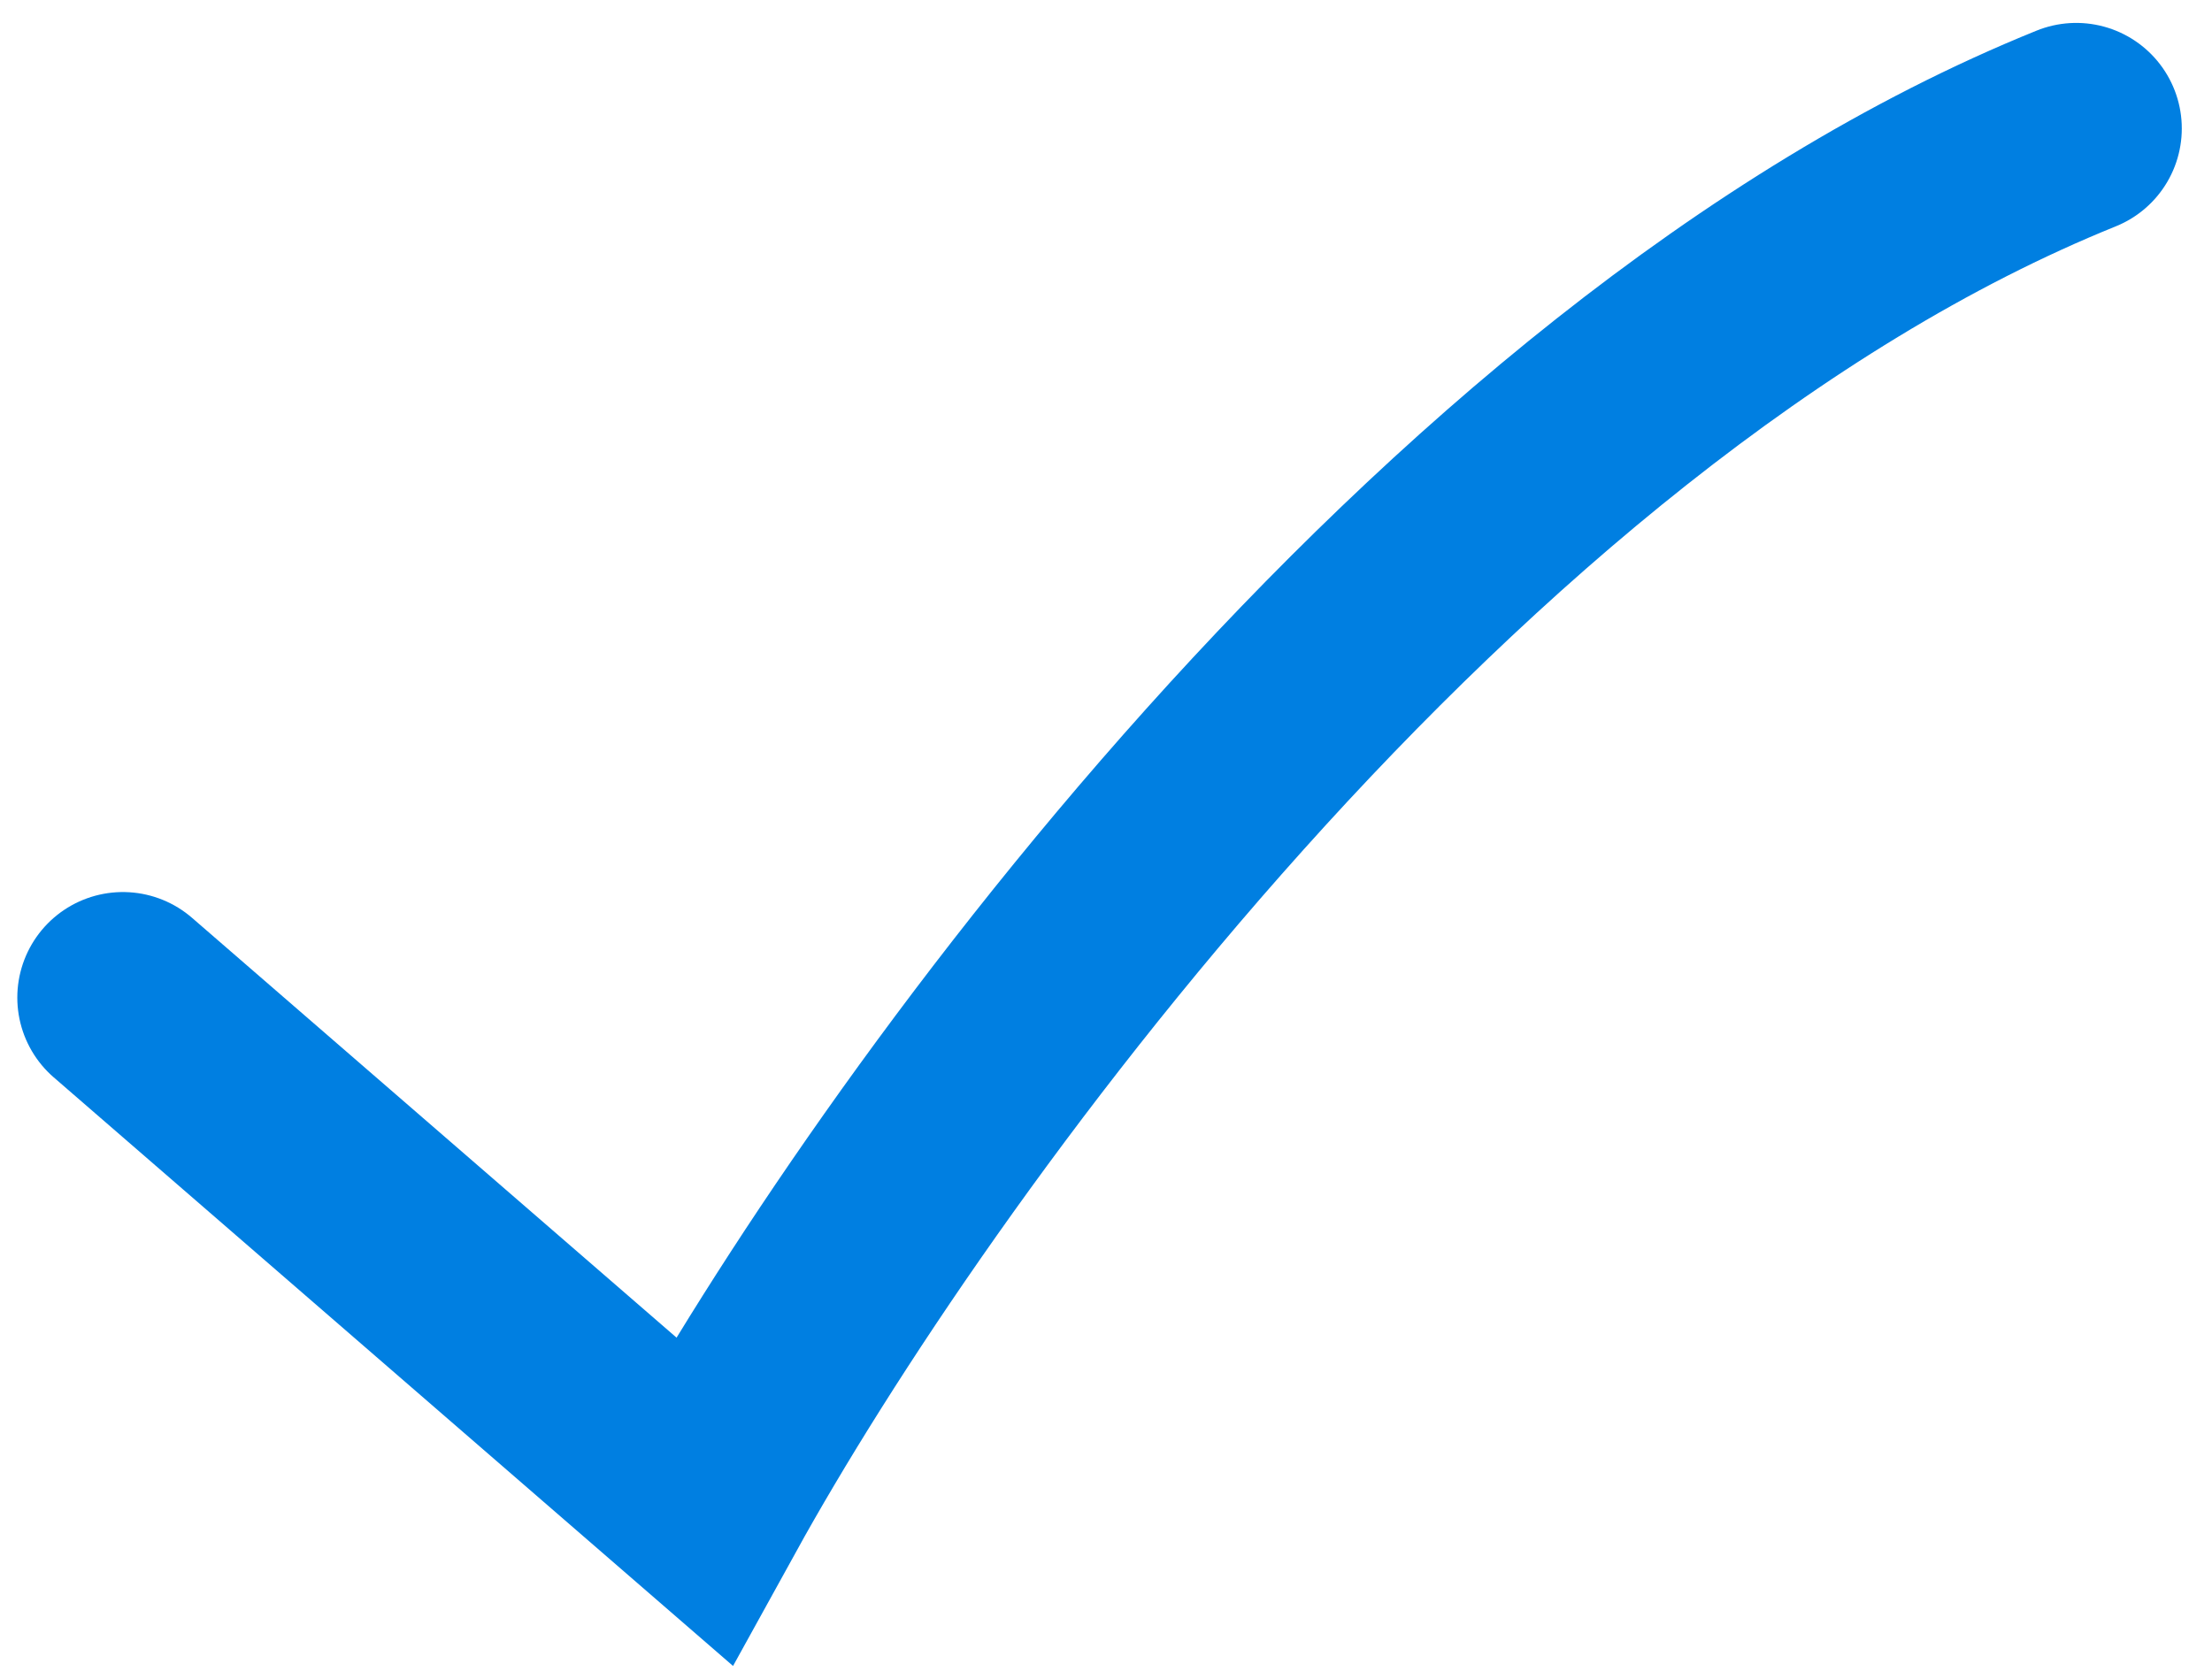
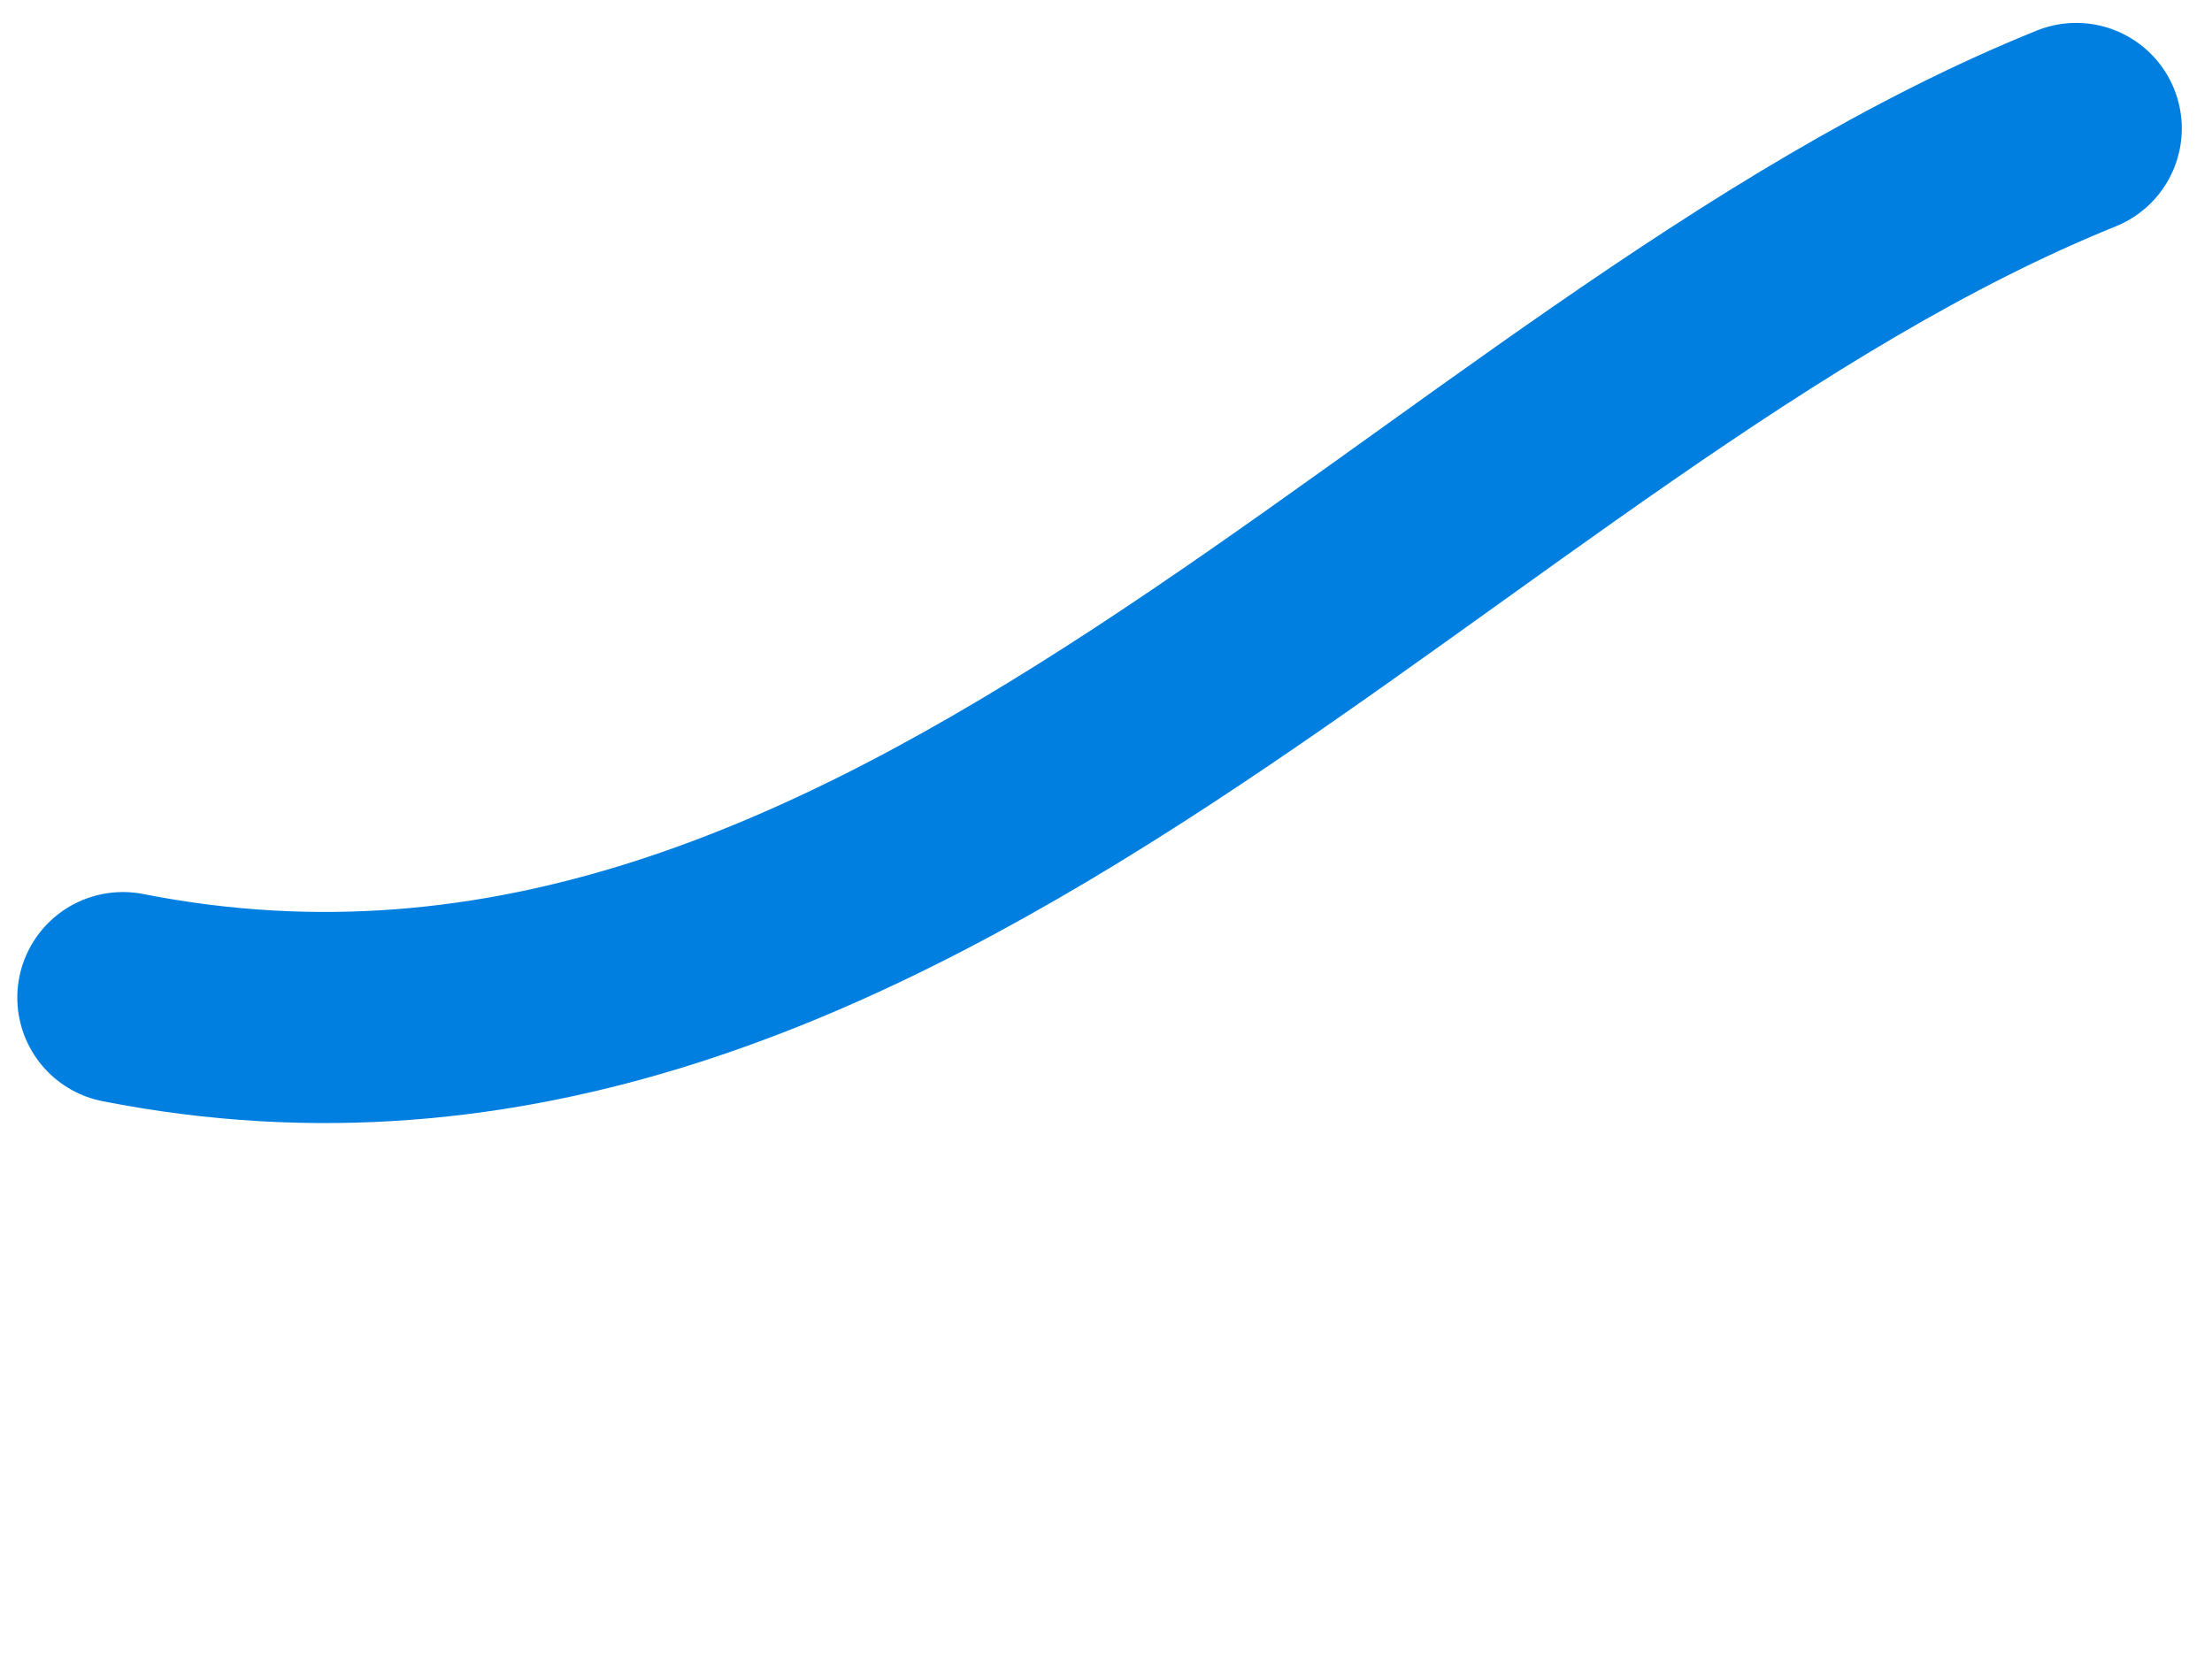
<svg xmlns="http://www.w3.org/2000/svg" width="54" height="41" viewBox="0 0 54 41" fill="none">
-   <path d="M3 24.359L17.177 36.645C21.902 28.082 35.22 9.392 50.685 3.137" stroke="#007FE1" stroke-width="5.155" stroke-linecap="round" />
+   <path d="M3 24.359C21.902 28.082 35.22 9.392 50.685 3.137" stroke="#007FE1" stroke-width="5.155" stroke-linecap="round" />
</svg>